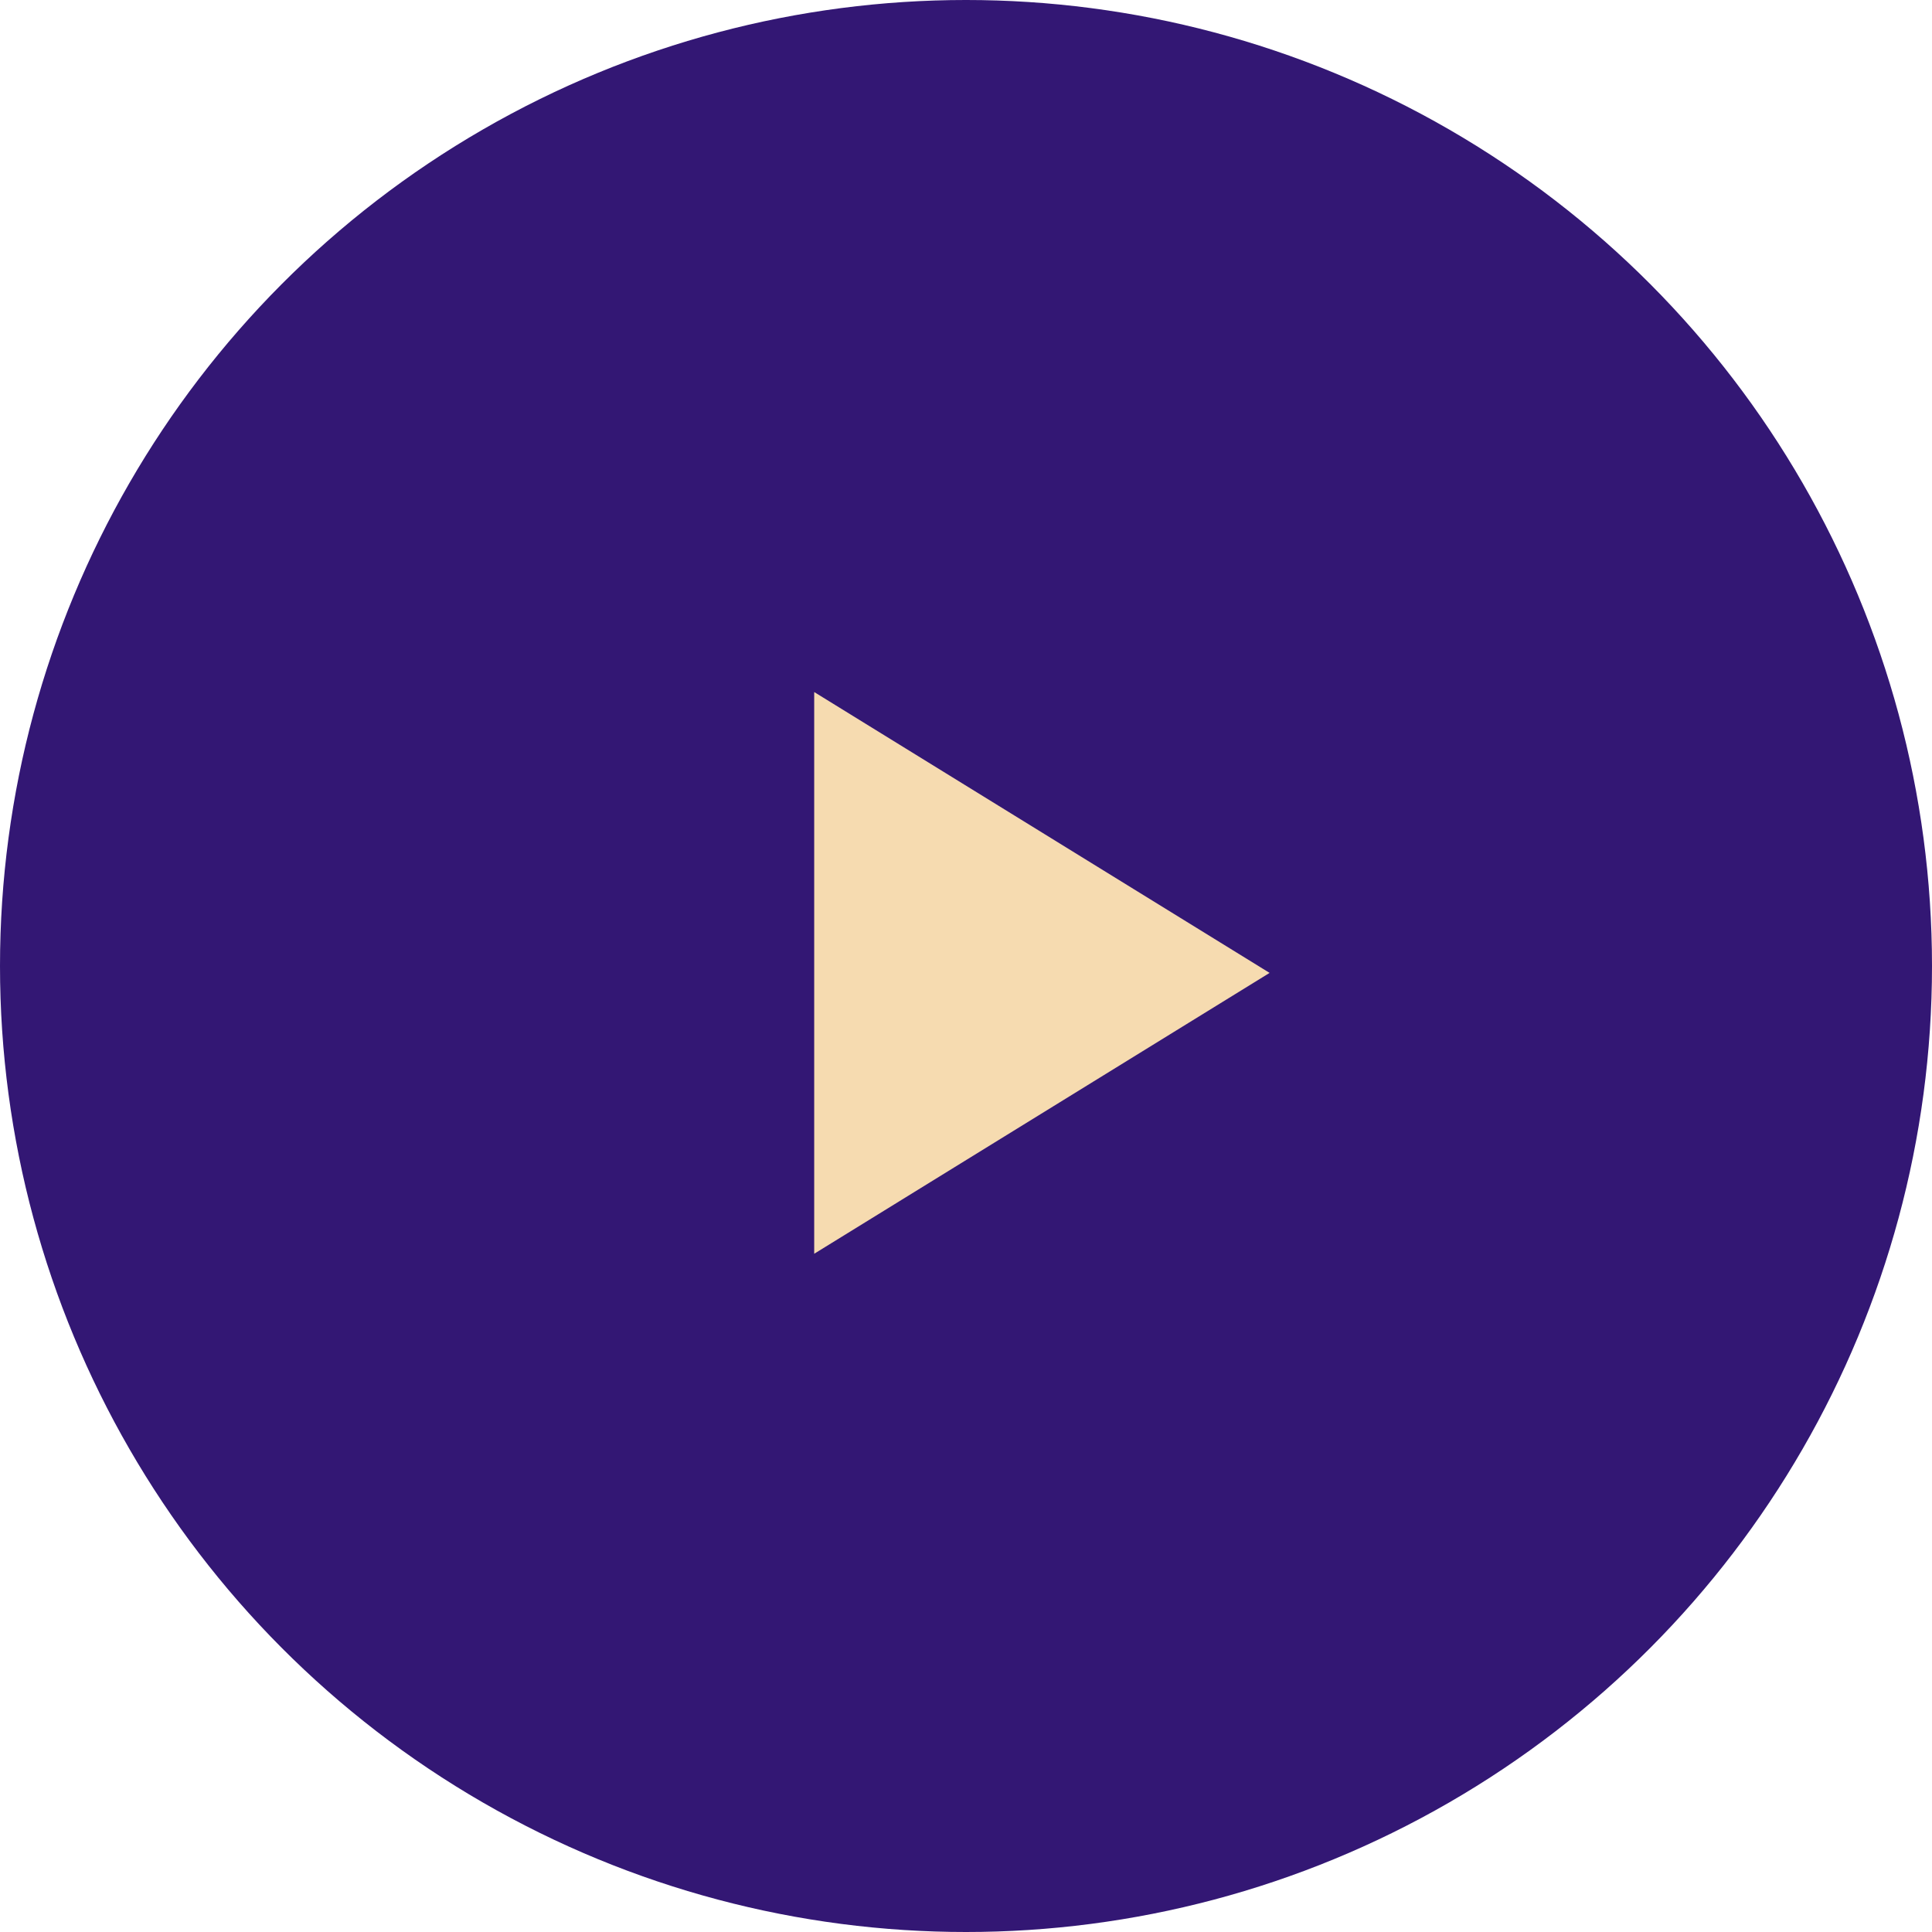
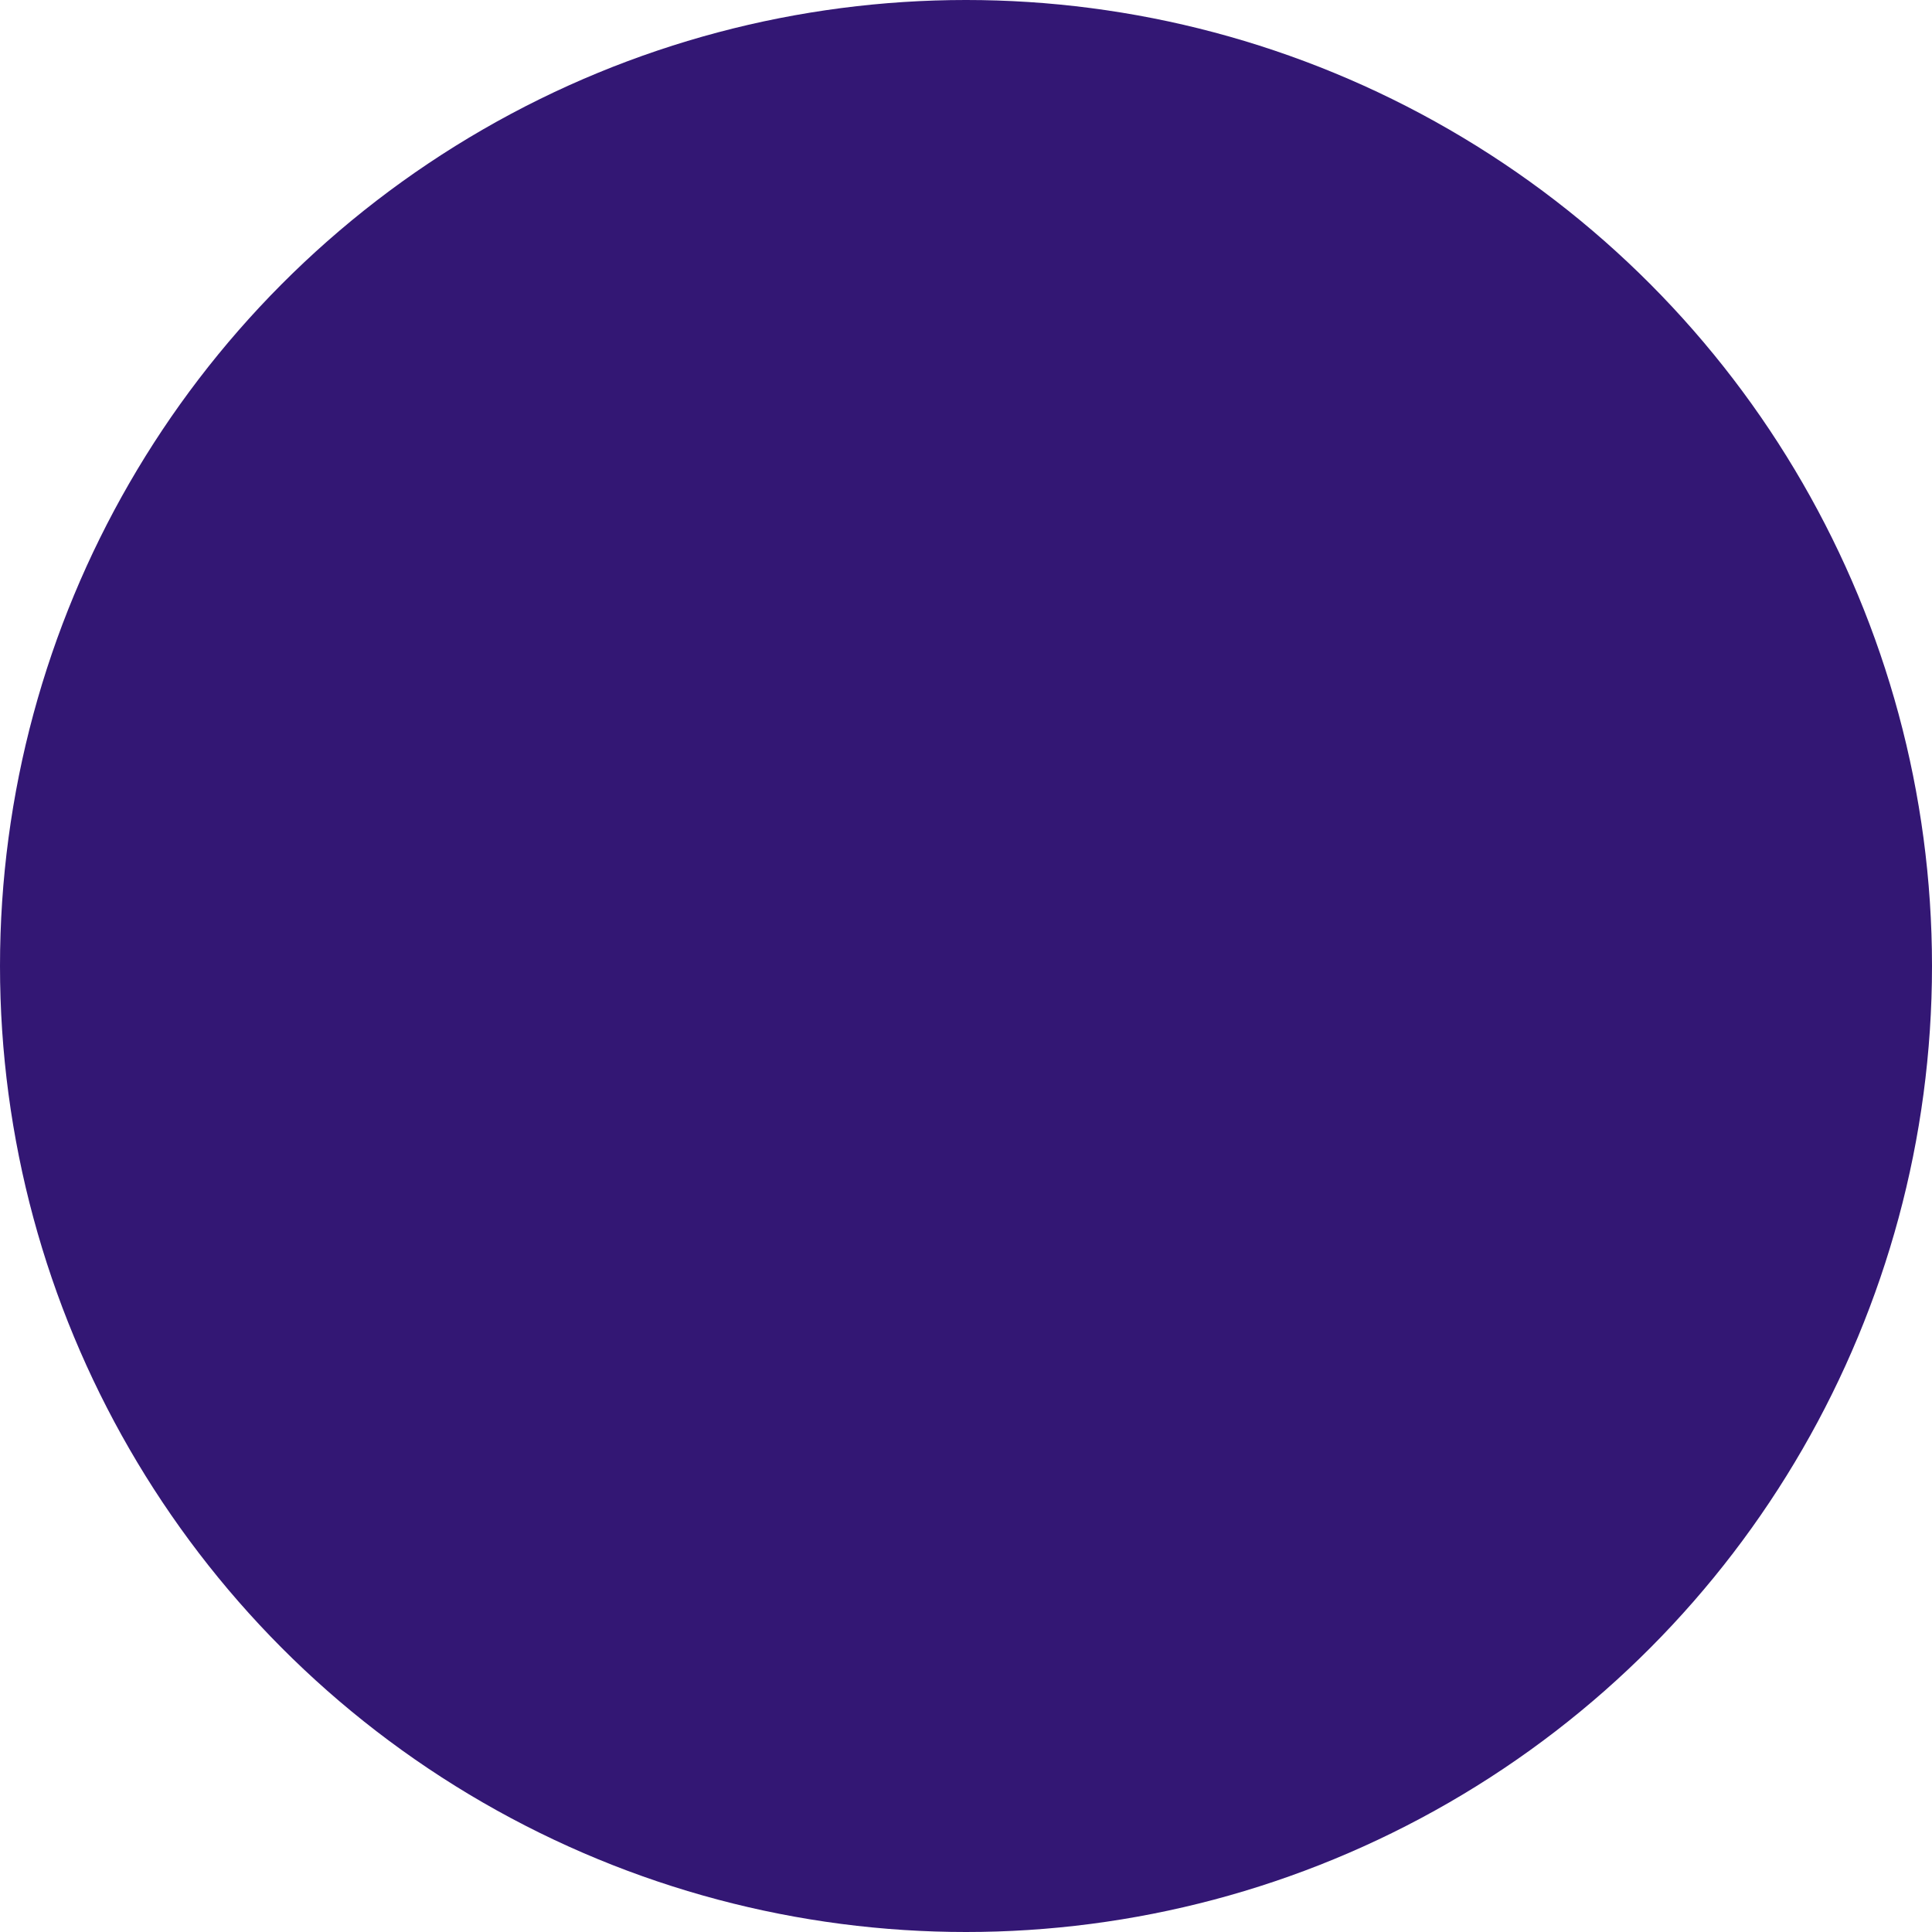
<svg xmlns="http://www.w3.org/2000/svg" width="140" height="140" viewBox="0 0 140 140" fill="none">
  <circle cx="70" cy="70" r="70" fill="#331774" />
-   <path d="M92 70.5L59 90.852L59 50.148L92 70.5Z" fill="#F6DBB0" />
</svg>